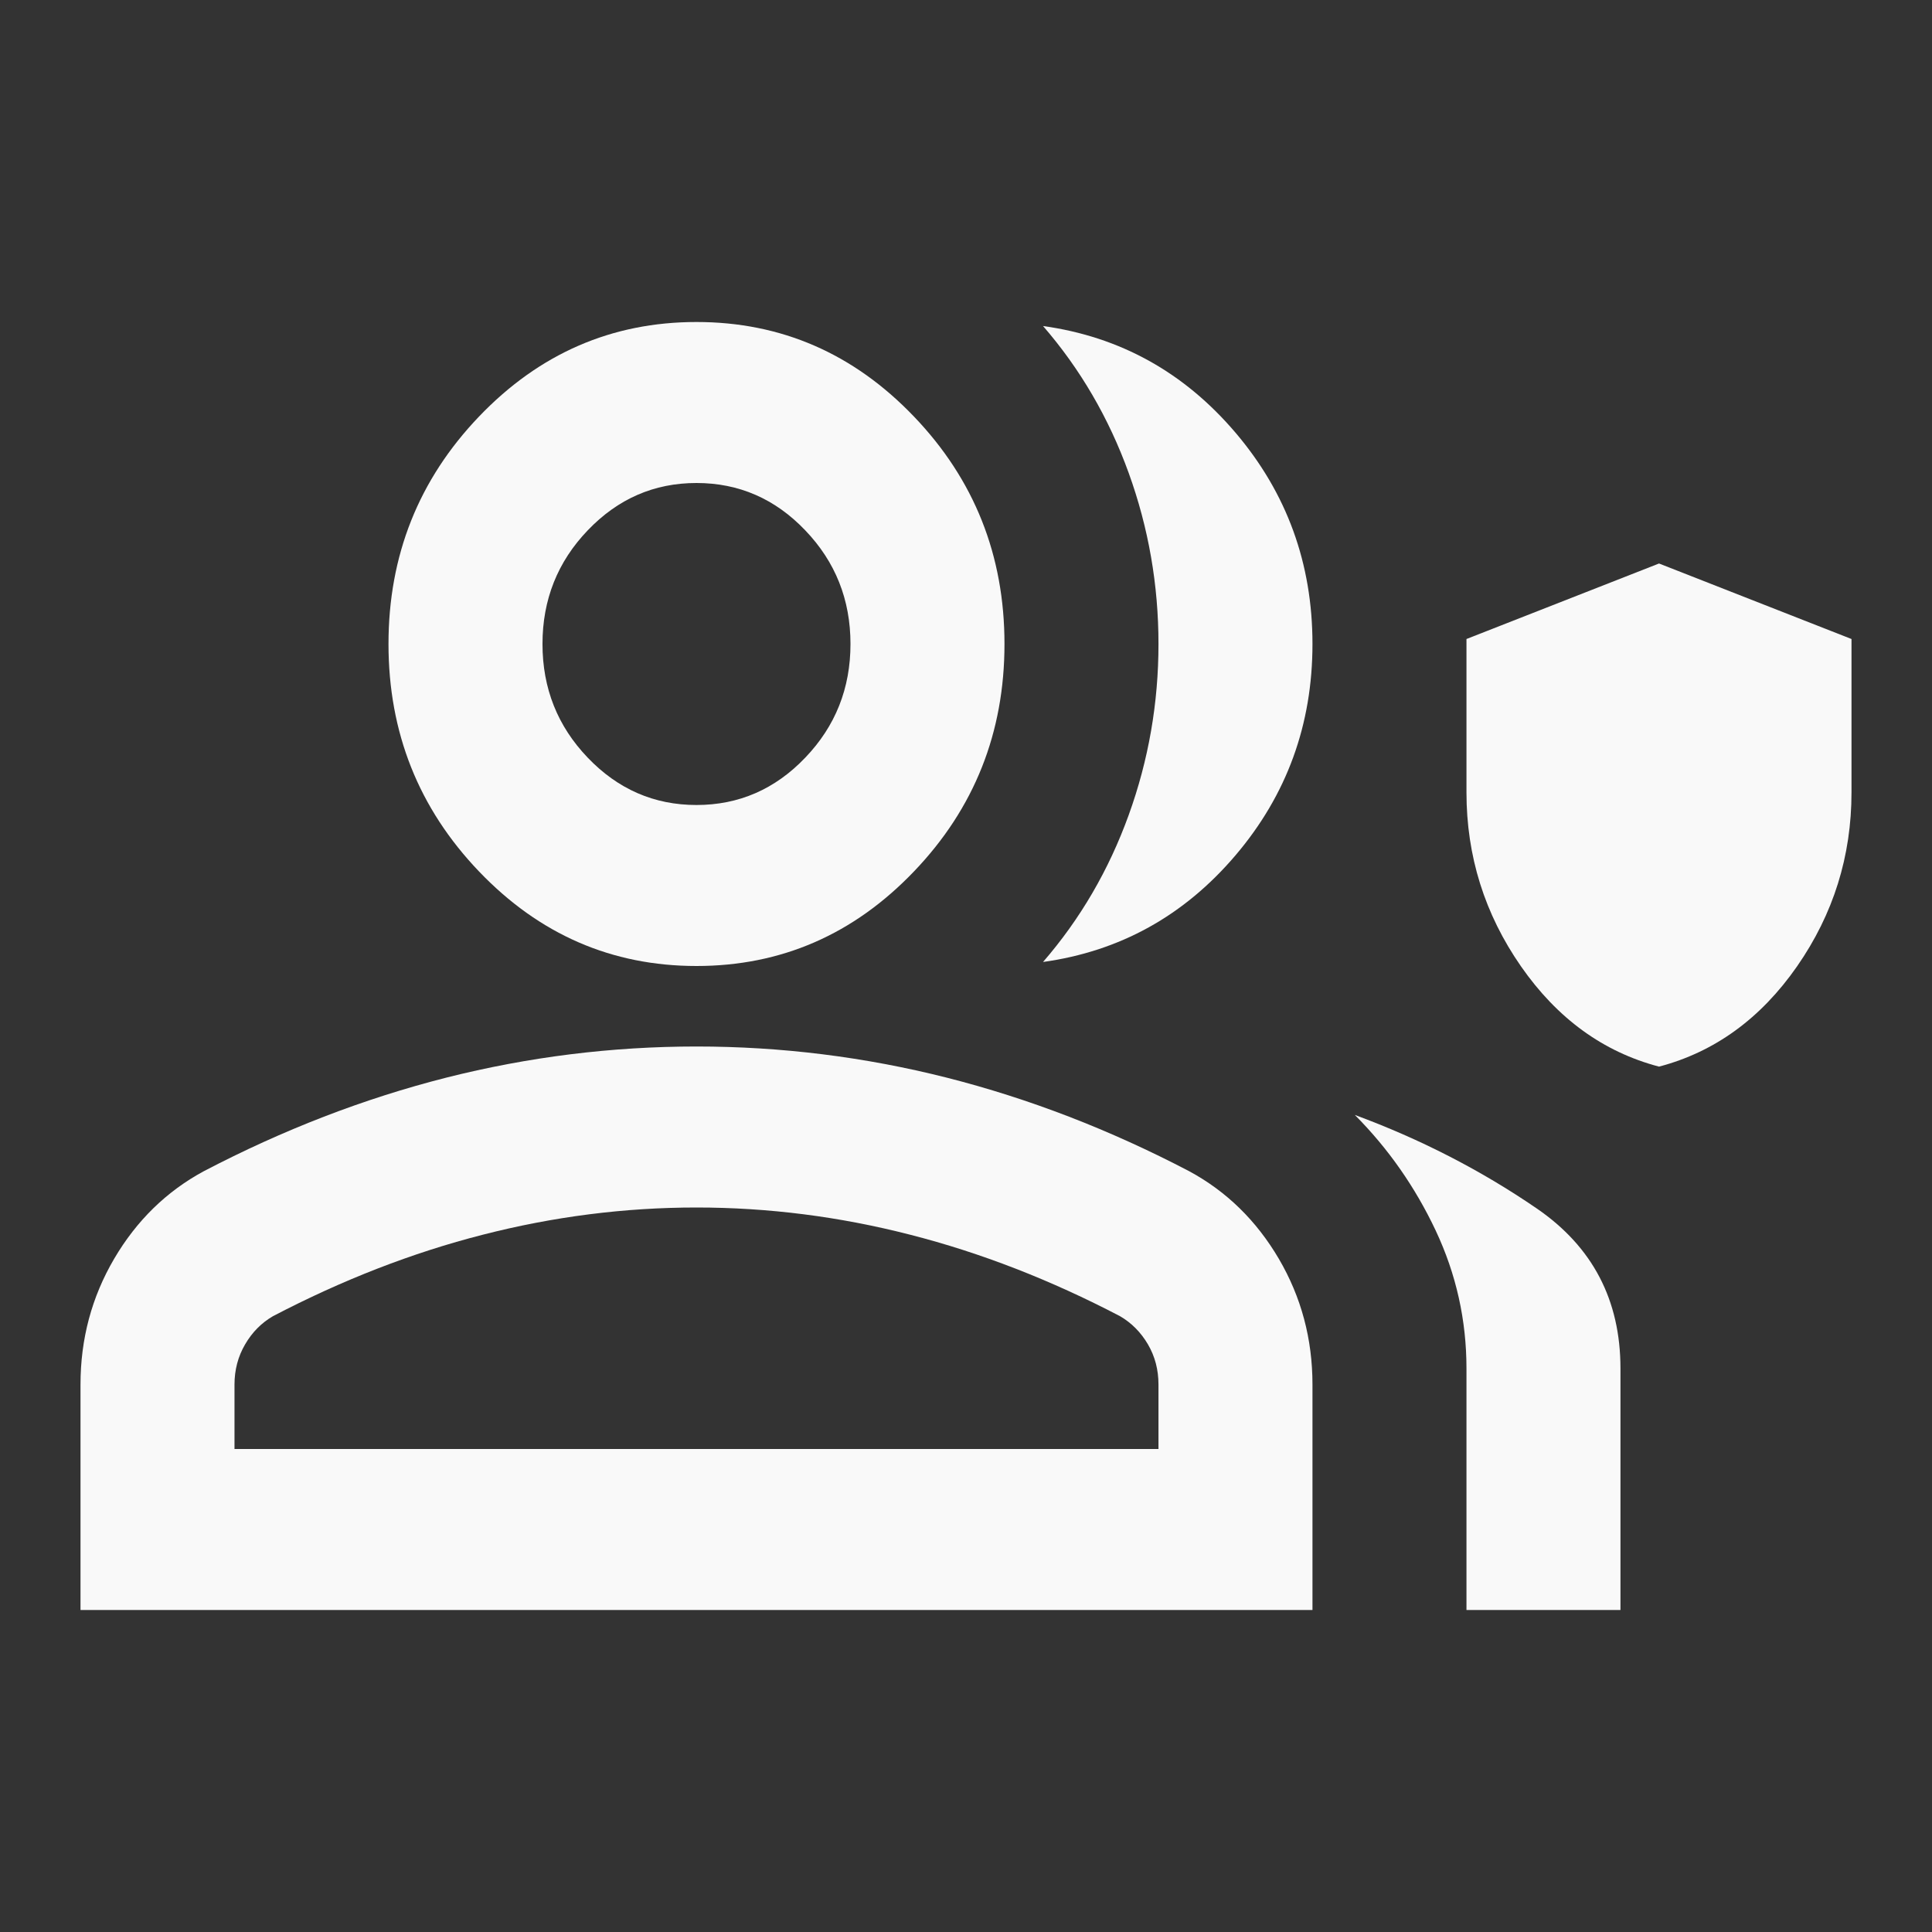
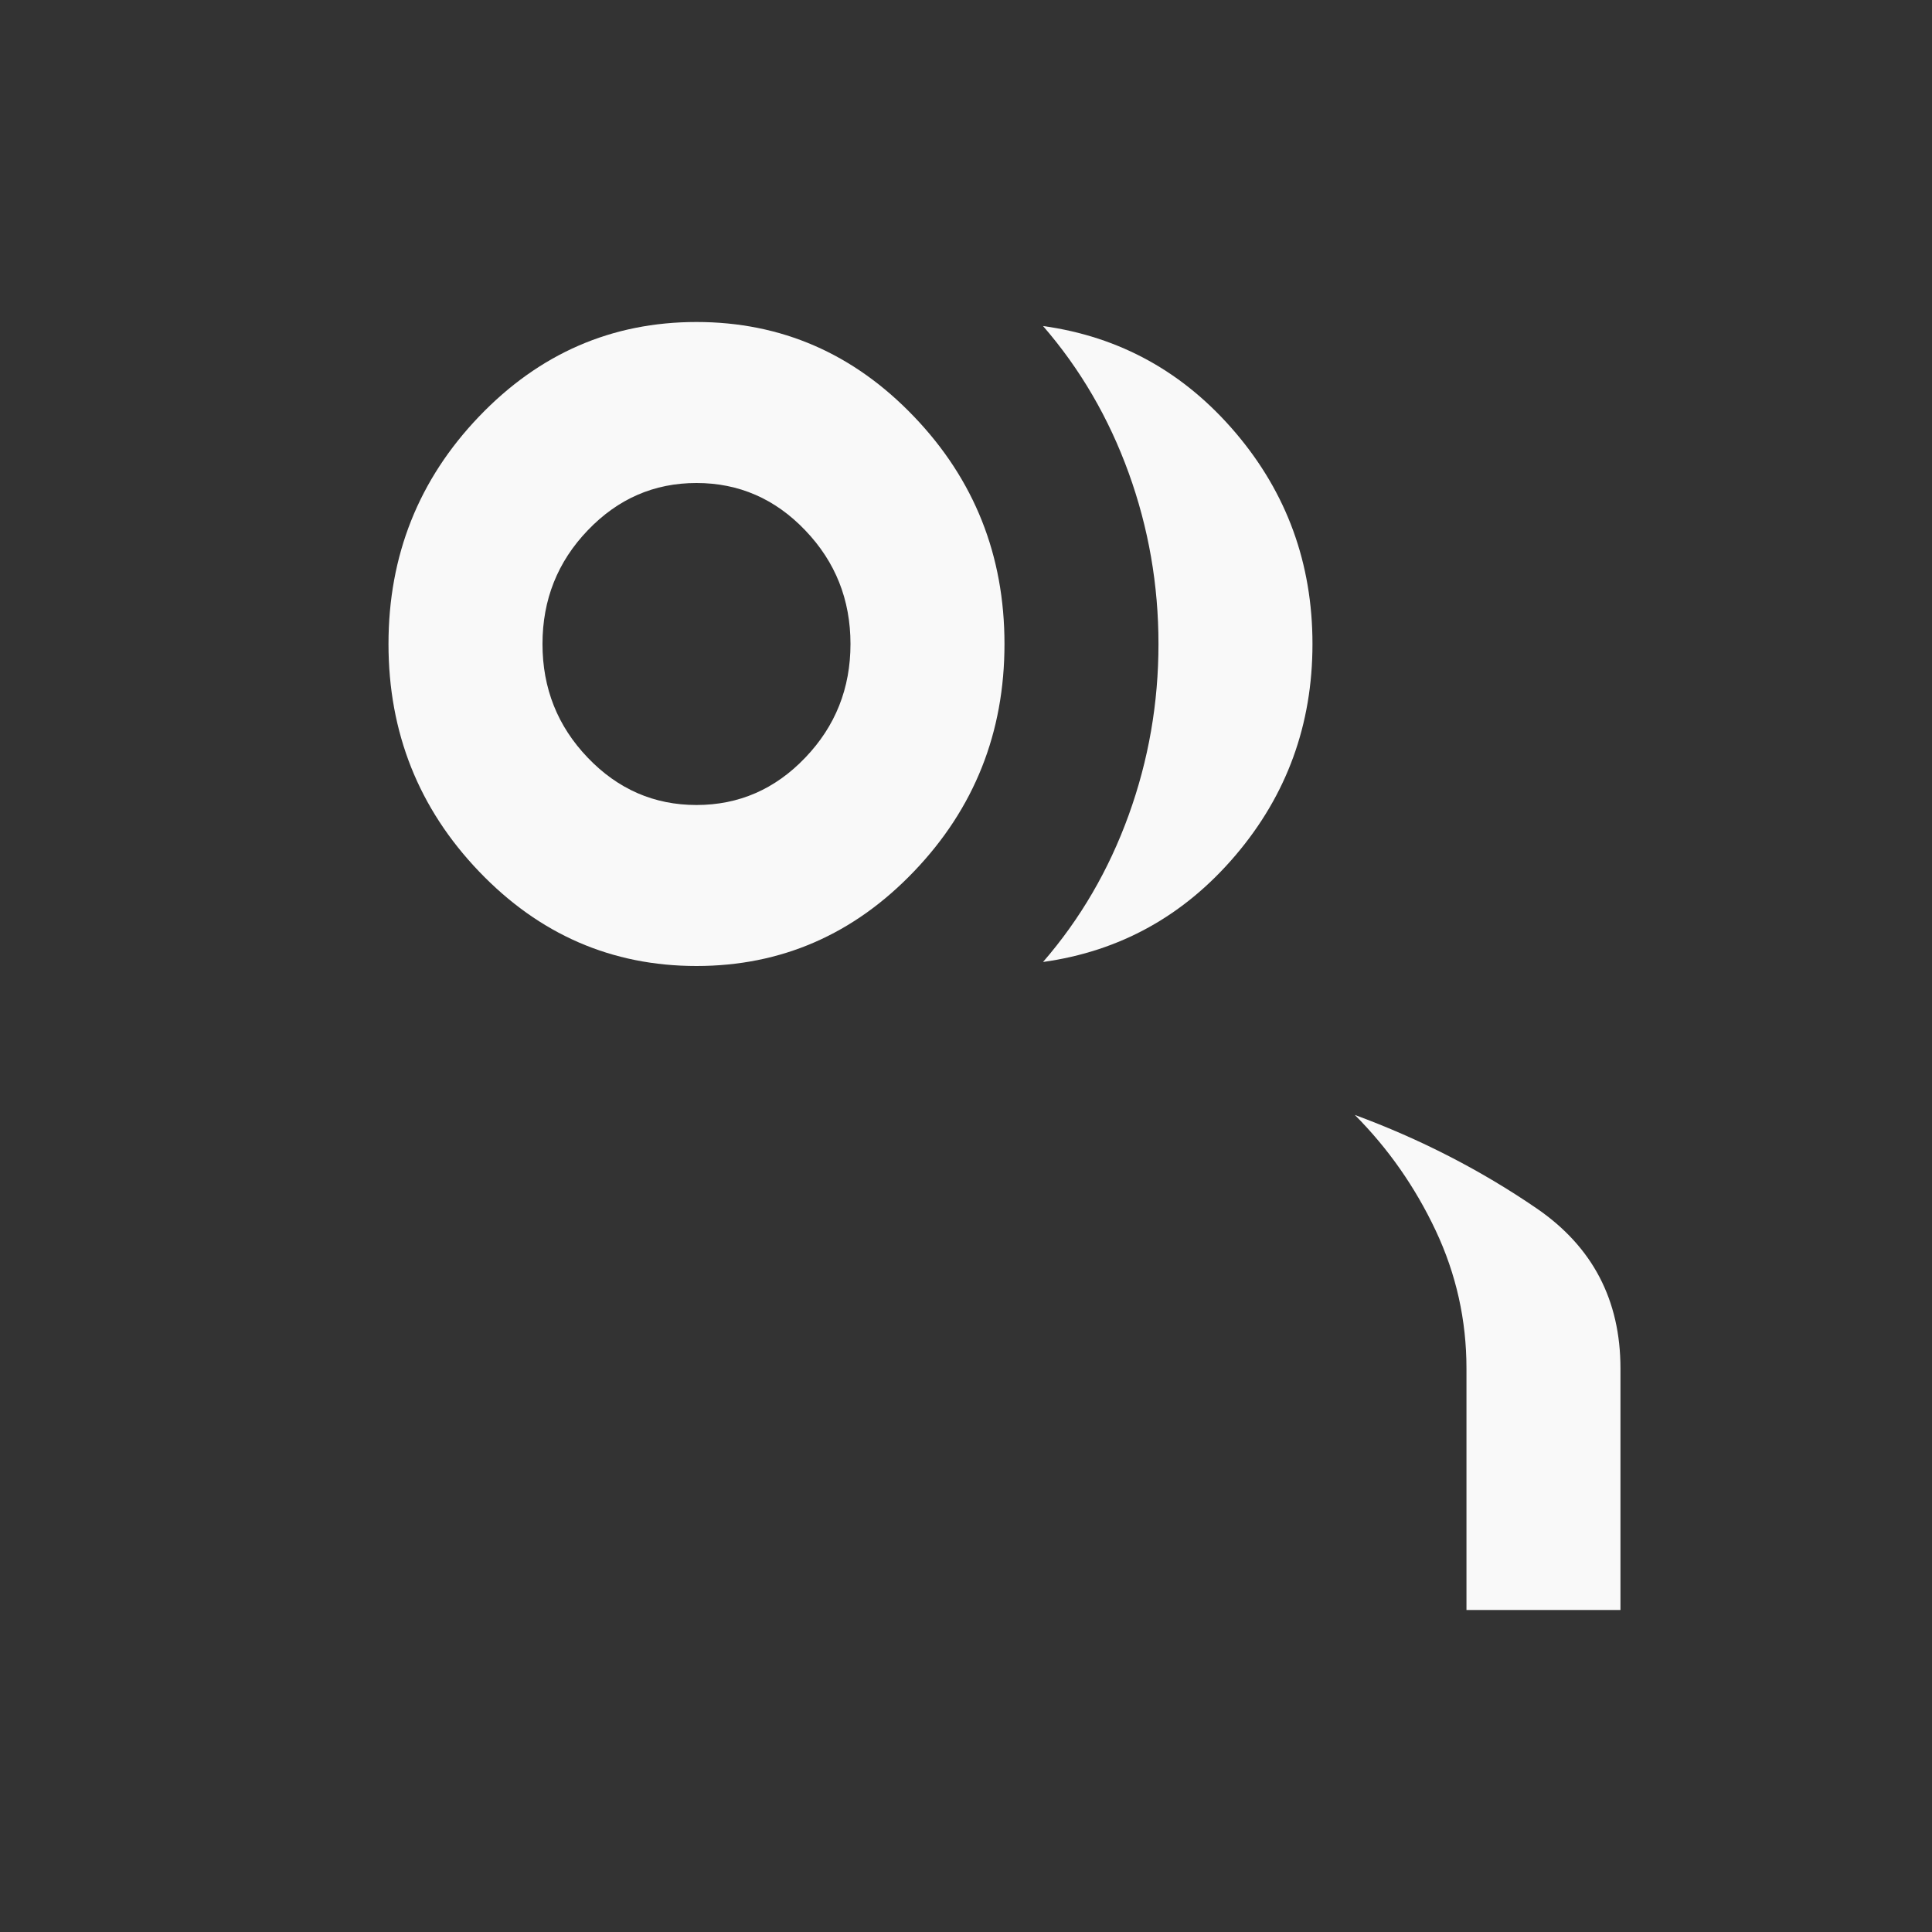
<svg xmlns="http://www.w3.org/2000/svg" width="24" height="24" viewBox="0 0 24 24" fill="none">
  <rect x="0" y="0" width="24" height="24" fill="#333333" stroke="none" />
-   <path d="M18.894 12.004C19.345 12.652 19.916 13.068 20.609 13.25C21.301 13.068 21.873 12.652 22.324 12.004C22.775 11.355 23 10.635 23 9.844V7.938L20.609 7L18.217 7.938V9.844C18.217 10.635 18.443 11.355 18.894 12.004Z" fill="#F9F9F9" />
  <path d="M18.217 20V17C18.217 16.4 18.09 15.829 17.835 15.287C17.58 14.746 17.245 14.267 16.83 13.85C17.643 14.15 18.397 14.537 19.09 15.012C19.784 15.488 20.13 16.15 20.13 17V20H18.217Z" fill="#F9F9F9" />
-   <path fill-rule="evenodd" clip-rule="evenodd" d="M1 20V17.2C1 16.633 1.139 16.113 1.418 15.637C1.697 15.162 2.068 14.8 2.53 14.55C3.519 14.033 4.523 13.646 5.543 13.387C6.564 13.129 7.6 13 8.652 13C9.704 13 10.741 13.129 11.761 13.387C12.781 13.646 13.786 14.033 14.774 14.55C15.236 14.8 15.607 15.162 15.886 15.637C16.165 16.113 16.304 16.633 16.304 17.2V20H1ZM14.391 18H2.913V17.2C2.913 17.017 2.957 16.85 3.045 16.7C3.132 16.55 3.248 16.433 3.391 16.35C4.252 15.9 5.121 15.562 5.998 15.338C6.875 15.113 7.759 15 8.652 15C9.545 15 10.43 15.113 11.306 15.338C12.183 15.562 13.052 15.9 13.913 16.35C14.056 16.433 14.172 16.55 14.26 16.7C14.348 16.85 14.391 17.017 14.391 17.2V18Z" fill="#F9F9F9" />
  <path d="M12.957 11.95C13.419 11.417 13.774 10.808 14.021 10.125C14.268 9.442 14.391 8.733 14.391 8C14.391 7.267 14.268 6.558 14.021 5.875C13.774 5.192 13.419 4.583 12.957 4.05C13.913 4.183 14.71 4.625 15.348 5.375C15.986 6.125 16.304 7 16.304 8C16.304 9 15.986 9.875 15.348 10.625C14.71 11.375 13.913 11.817 12.957 11.95Z" fill="#F9F9F9" />
  <path fill-rule="evenodd" clip-rule="evenodd" d="M8.652 12C7.6 12 6.699 11.608 5.95 10.825C5.201 10.042 4.826 9.1 4.826 8C4.826 6.9 5.201 5.958 5.95 5.175C6.699 4.392 7.6 4 8.652 4C9.704 4 10.605 4.392 11.354 5.175C12.104 5.958 12.478 6.9 12.478 8C12.478 9.1 12.104 10.042 11.354 10.825C10.605 11.608 9.704 12 8.652 12ZM10.003 9.412C9.629 9.804 9.178 10 8.652 10C8.126 10 7.676 9.804 7.301 9.412C6.926 9.021 6.739 8.55 6.739 8C6.739 7.45 6.926 6.979 7.301 6.588C7.676 6.196 8.126 6 8.652 6C9.178 6 9.629 6.196 10.003 6.588C10.378 6.979 10.565 7.45 10.565 8C10.565 8.55 10.378 9.021 10.003 9.412Z" fill="#F9F9F9" />
</svg>